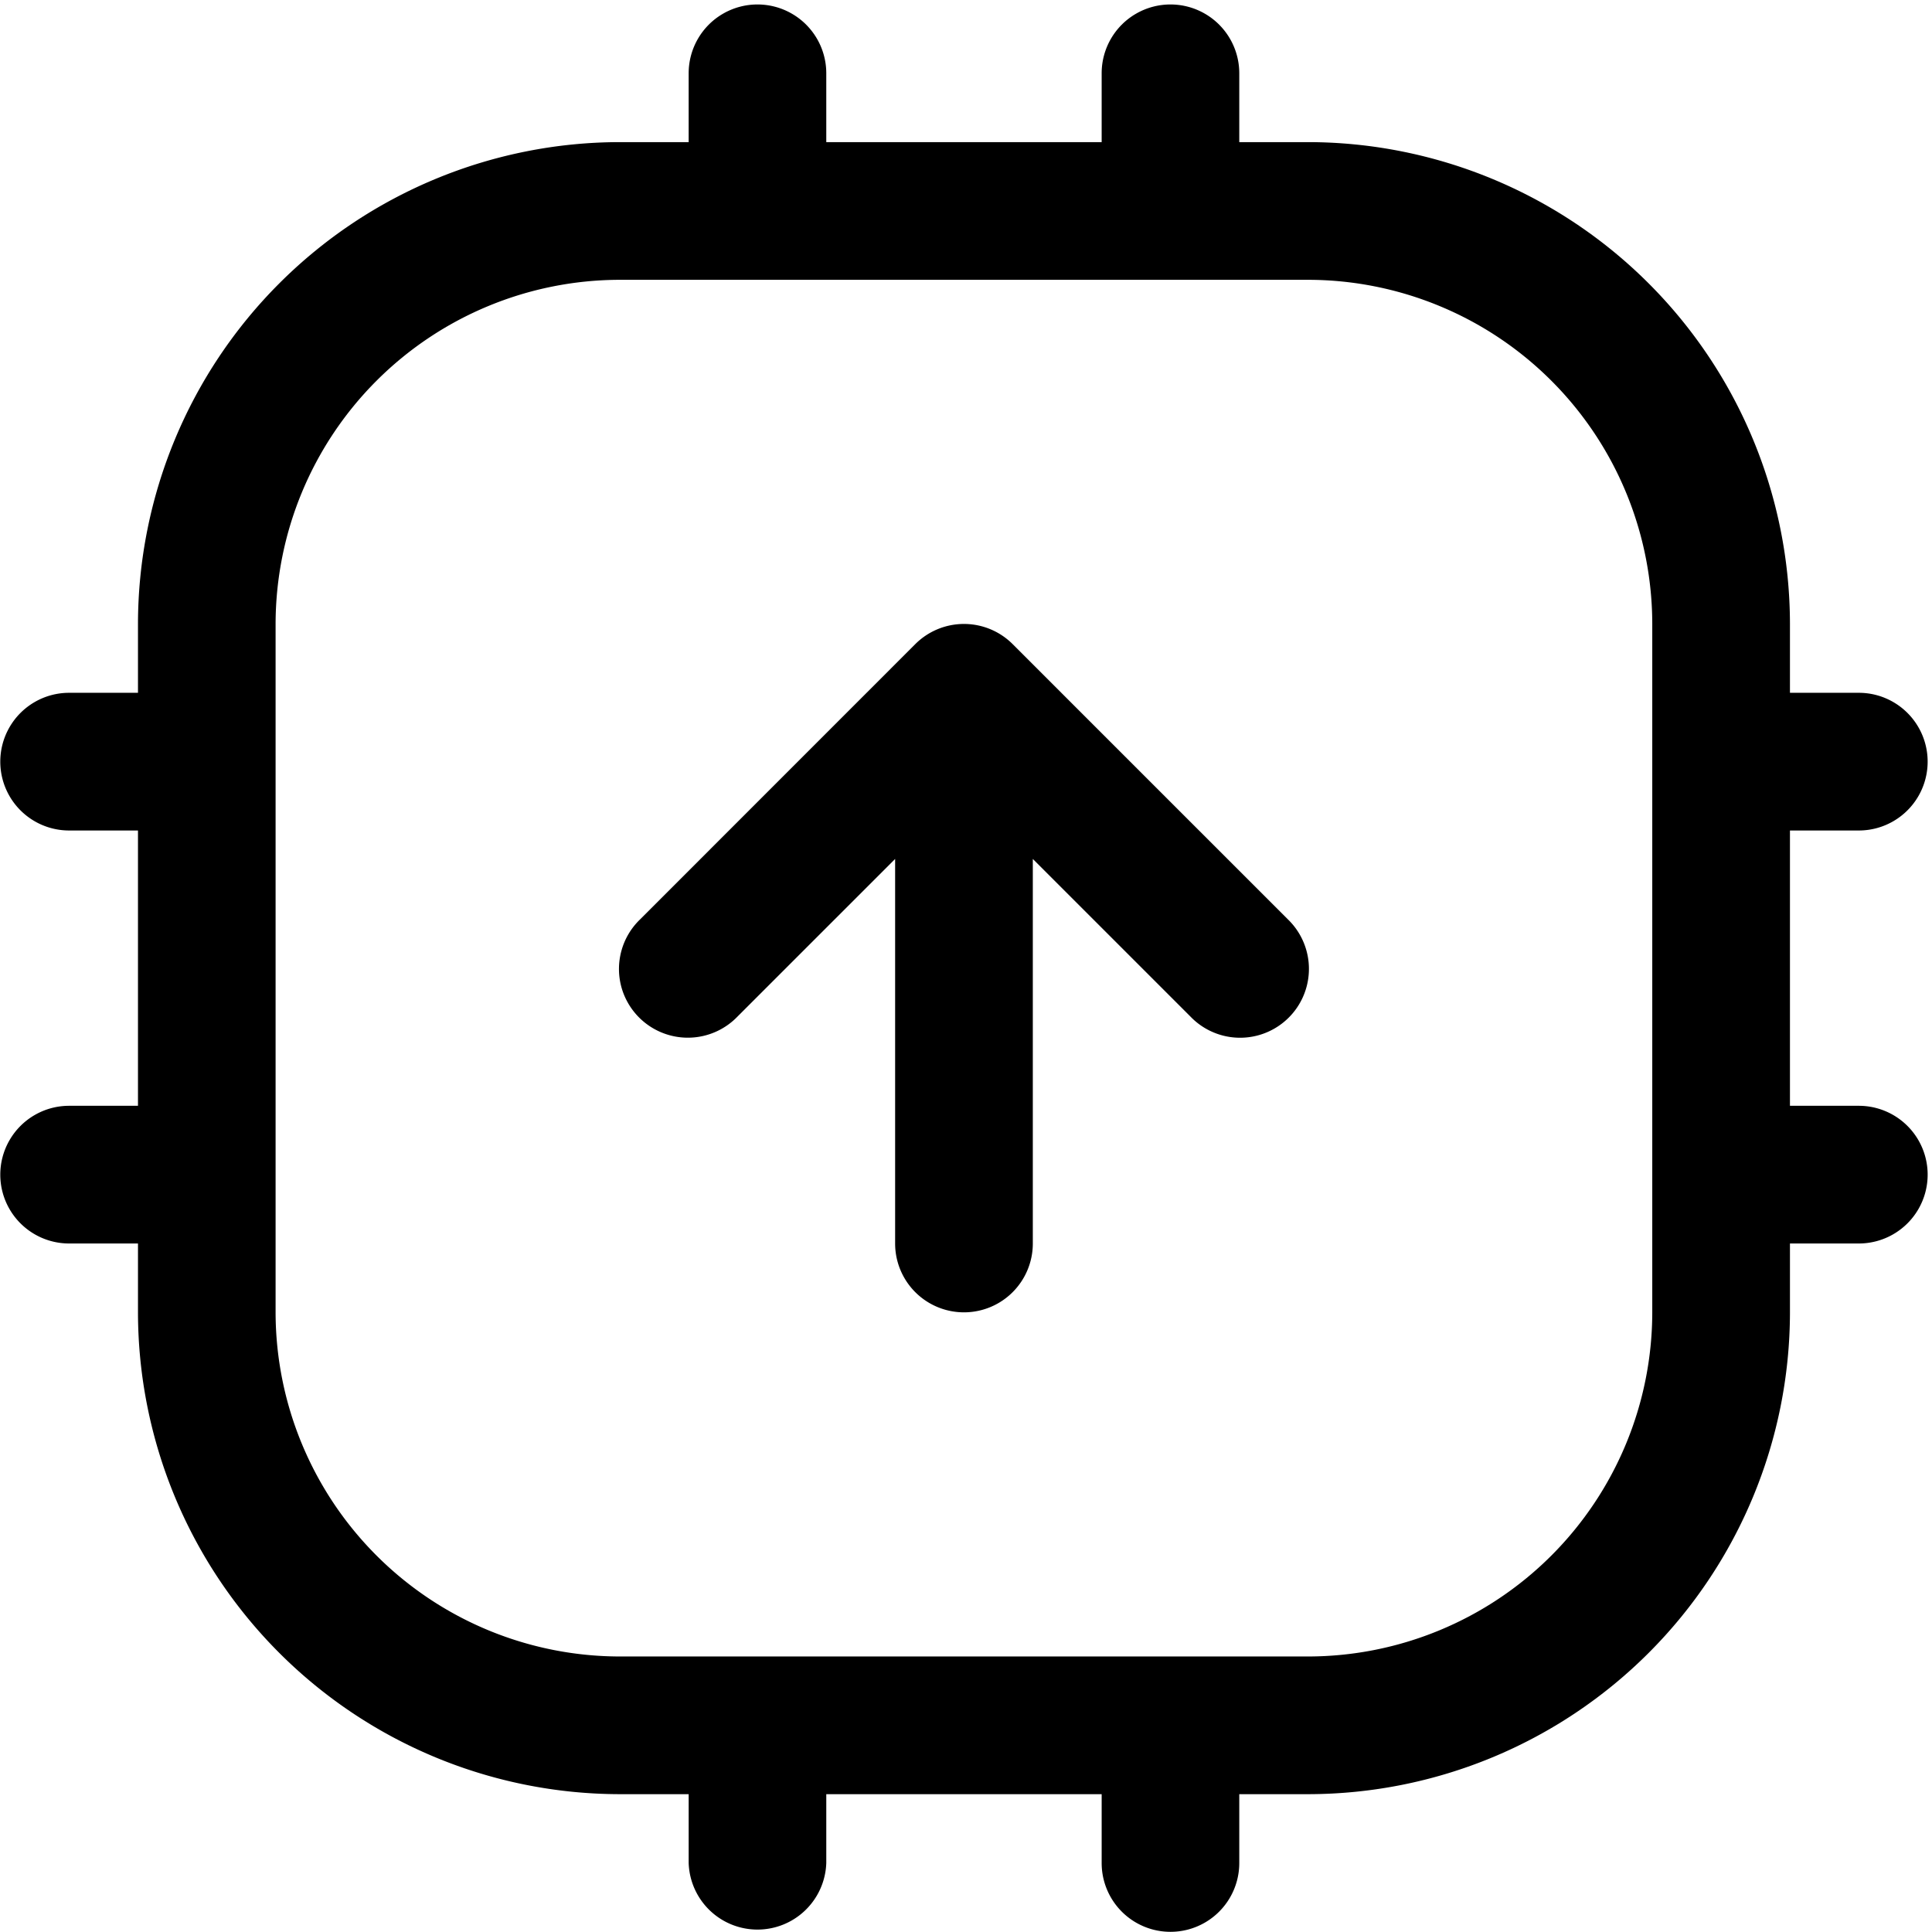
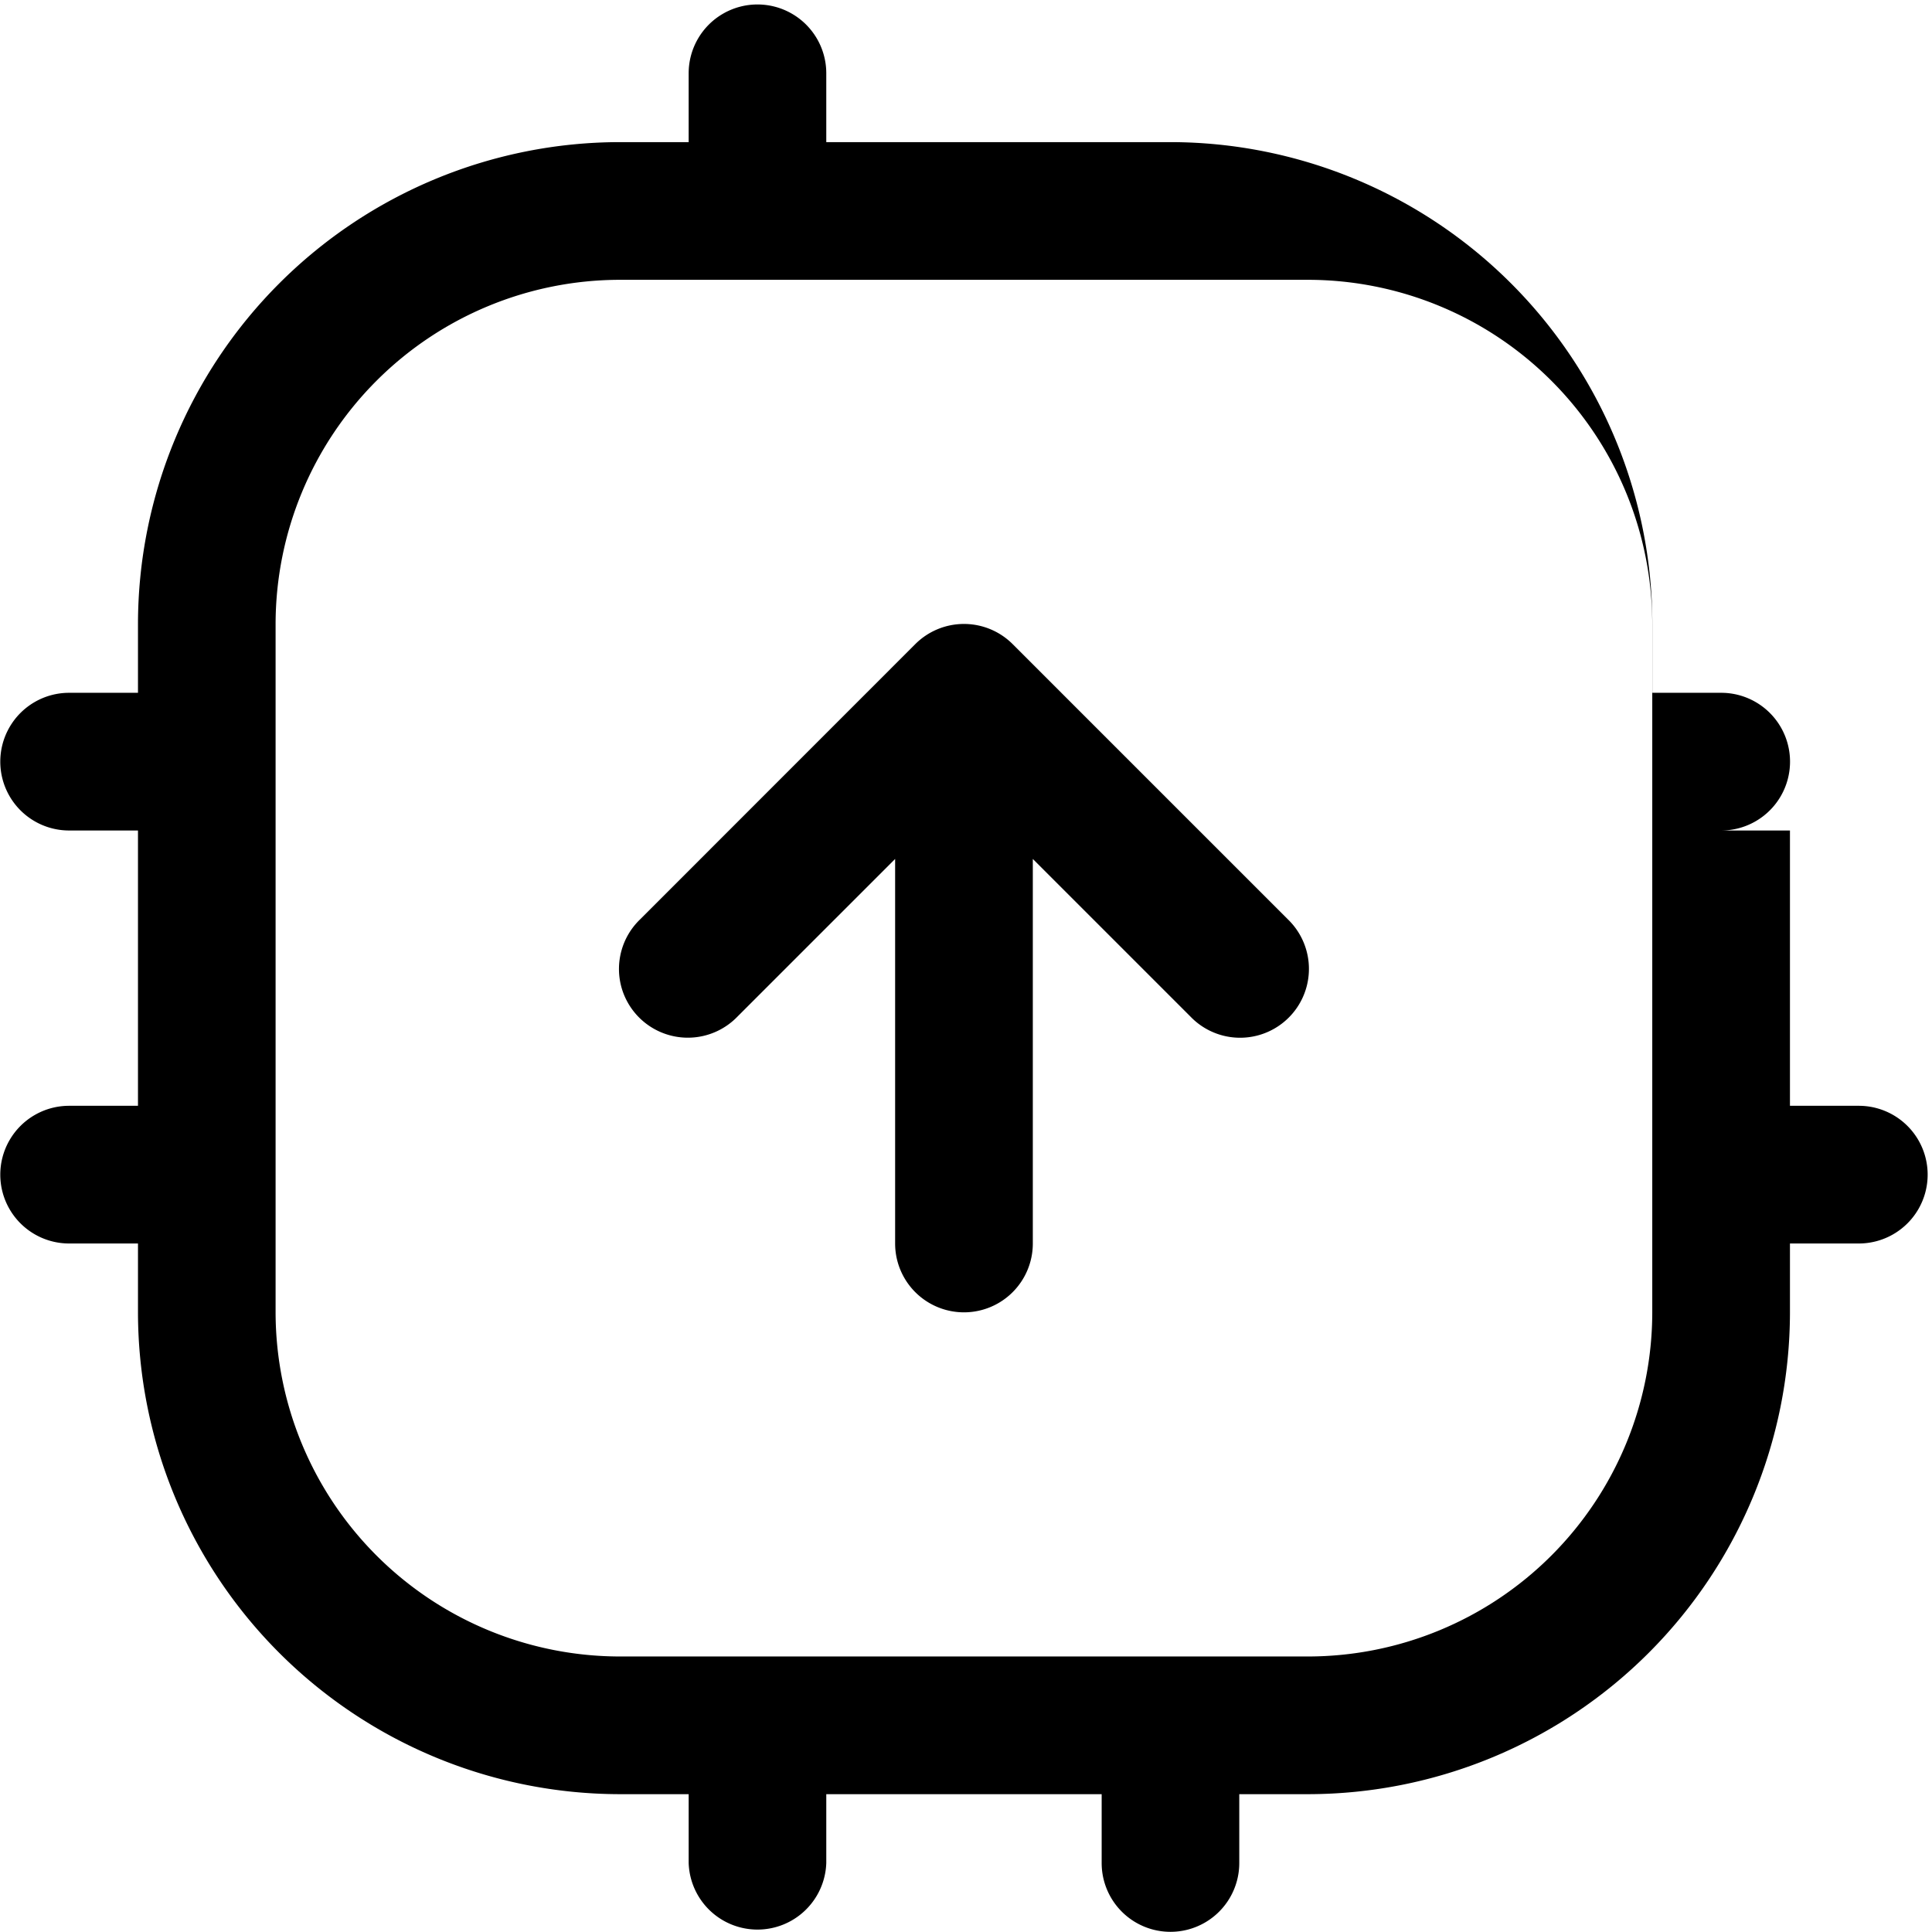
<svg xmlns="http://www.w3.org/2000/svg" t="1752486968888" class="icon" viewBox="0 0 1024 1024" version="1.1" p-id="1394" width="128" height="128">
-   <path d="M985.205 440.179h-36.489v145.917h36.489a36.489 36.489 0 0 1 0 72.979h-36.489v36.489a255.671 255.671 0 0 1-255.385 255.385h-36.489v36.489a36.449 36.449 0 0 1-72.938 0v-36.489h-145.958v36.489a36.489 36.489 0 0 1-72.938 0v-36.489h-36.489a255.671 255.671 0 0 1-255.385-255.385v-36.489H36.643a36.489 36.489 0 0 1 0-72.979h36.489v-145.917H36.643a36.489 36.489 0 0 1 0-72.979h36.489v-36.489a255.671 255.671 0 0 1 255.385-255.385h36.489V38.837a36.449 36.449 0 1 1 72.938 0v36.489h145.958V38.837a36.449 36.449 0 1 1 72.938 0v36.489h36.489a255.671 255.671 0 0 1 255.385 255.385v36.489h36.489a36.489 36.489 0 0 1 0 72.979z m-109.468-109.468a182.611 182.611 0 0 0-182.406-182.406H328.518a182.651 182.651 0 0 0-182.447 182.406v364.853a182.651 182.651 0 0 0 182.447 182.406h364.812a182.611 182.611 0 0 0 182.406-182.406V330.711z m-209.211 218.119a36.449 36.449 0 0 1-35.468-9.929l-83.644-83.644v203.818a36.489 36.489 0 0 1-72.979 0v-203.818L390.791 538.901a36.53 36.53 0 0 1-61.538-16.099 36.449 36.449 0 0 1 9.97-35.468l145.876-145.917a36.489 36.489 0 0 1 51.649 0l145.876 145.876a36.489 36.489 0 0 1-16.099 61.538z" p-id="1395" />
+   <path d="M985.205 440.179h-36.489v145.917h36.489a36.489 36.489 0 0 1 0 72.979h-36.489v36.489a255.671 255.671 0 0 1-255.385 255.385h-36.489v36.489a36.449 36.449 0 0 1-72.938 0v-36.489h-145.958v36.489a36.489 36.489 0 0 1-72.938 0v-36.489h-36.489a255.671 255.671 0 0 1-255.385-255.385v-36.489H36.643a36.489 36.489 0 0 1 0-72.979h36.489v-145.917H36.643a36.489 36.489 0 0 1 0-72.979h36.489v-36.489a255.671 255.671 0 0 1 255.385-255.385h36.489V38.837a36.449 36.449 0 1 1 72.938 0v36.489h145.958V38.837v36.489h36.489a255.671 255.671 0 0 1 255.385 255.385v36.489h36.489a36.489 36.489 0 0 1 0 72.979z m-109.468-109.468a182.611 182.611 0 0 0-182.406-182.406H328.518a182.651 182.651 0 0 0-182.447 182.406v364.853a182.651 182.651 0 0 0 182.447 182.406h364.812a182.611 182.611 0 0 0 182.406-182.406V330.711z m-209.211 218.119a36.449 36.449 0 0 1-35.468-9.929l-83.644-83.644v203.818a36.489 36.489 0 0 1-72.979 0v-203.818L390.791 538.901a36.53 36.53 0 0 1-61.538-16.099 36.449 36.449 0 0 1 9.97-35.468l145.876-145.917a36.489 36.489 0 0 1 51.649 0l145.876 145.876a36.489 36.489 0 0 1-16.099 61.538z" p-id="1395" />
</svg>